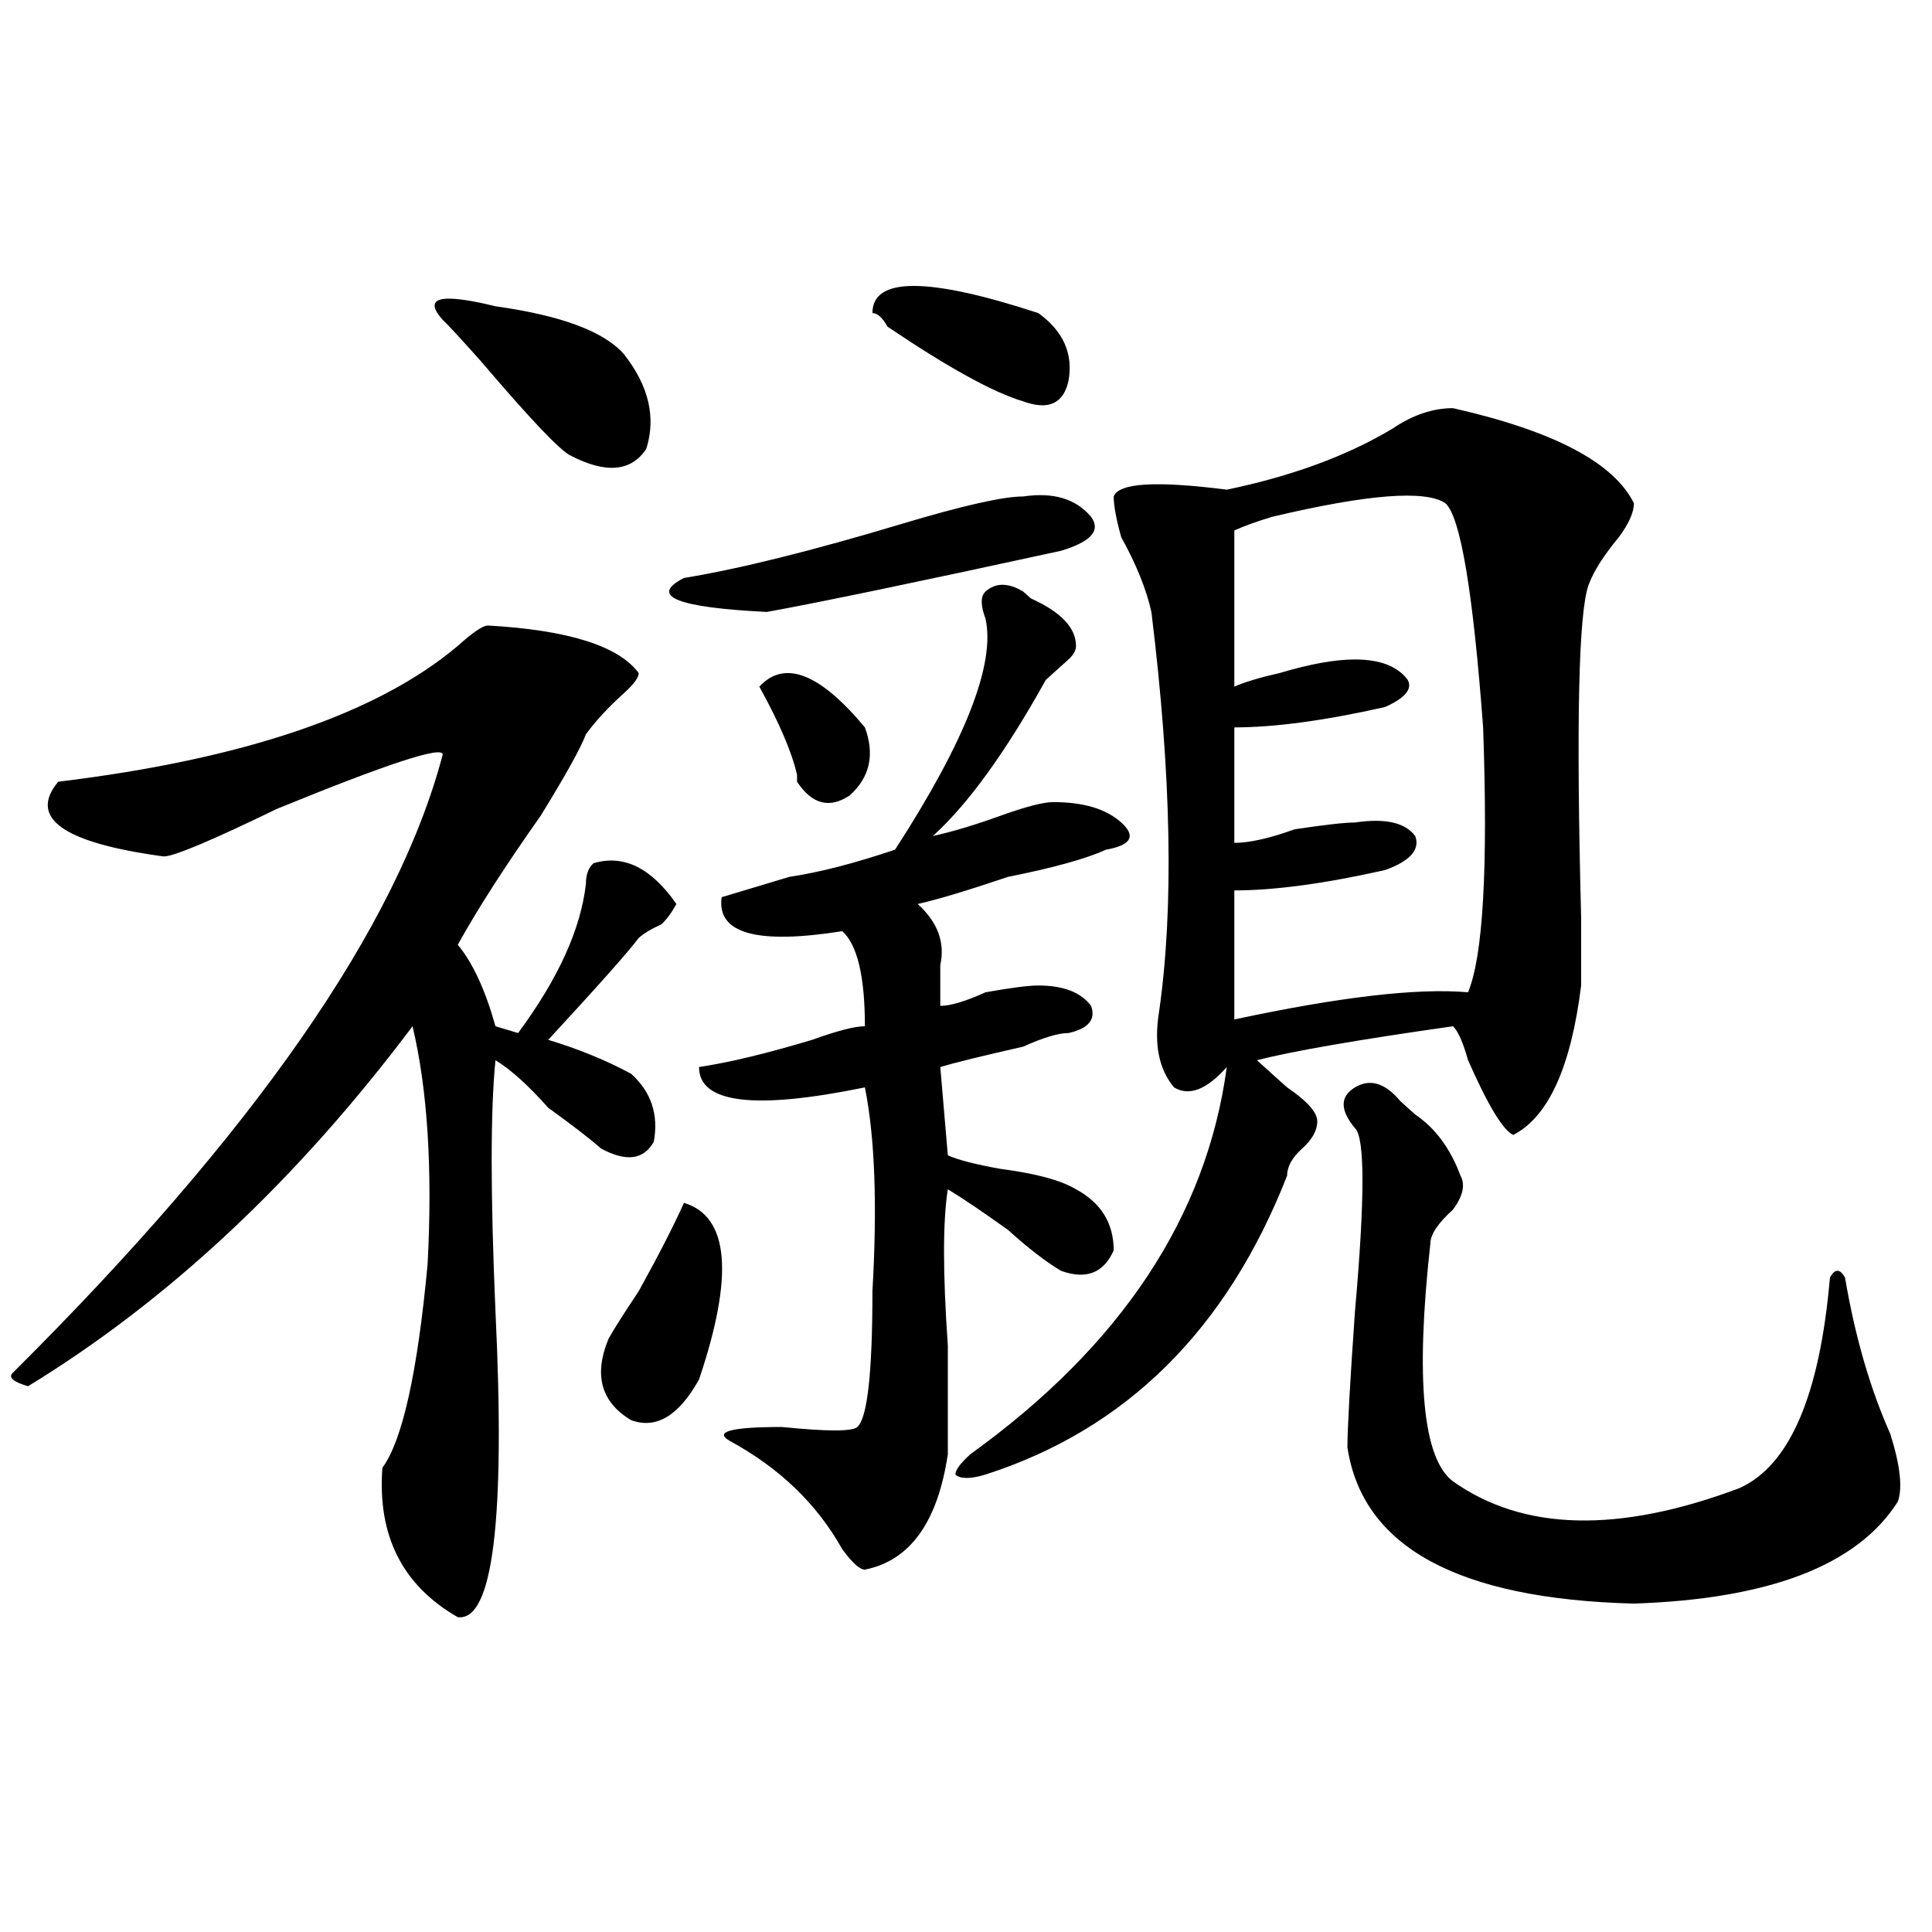
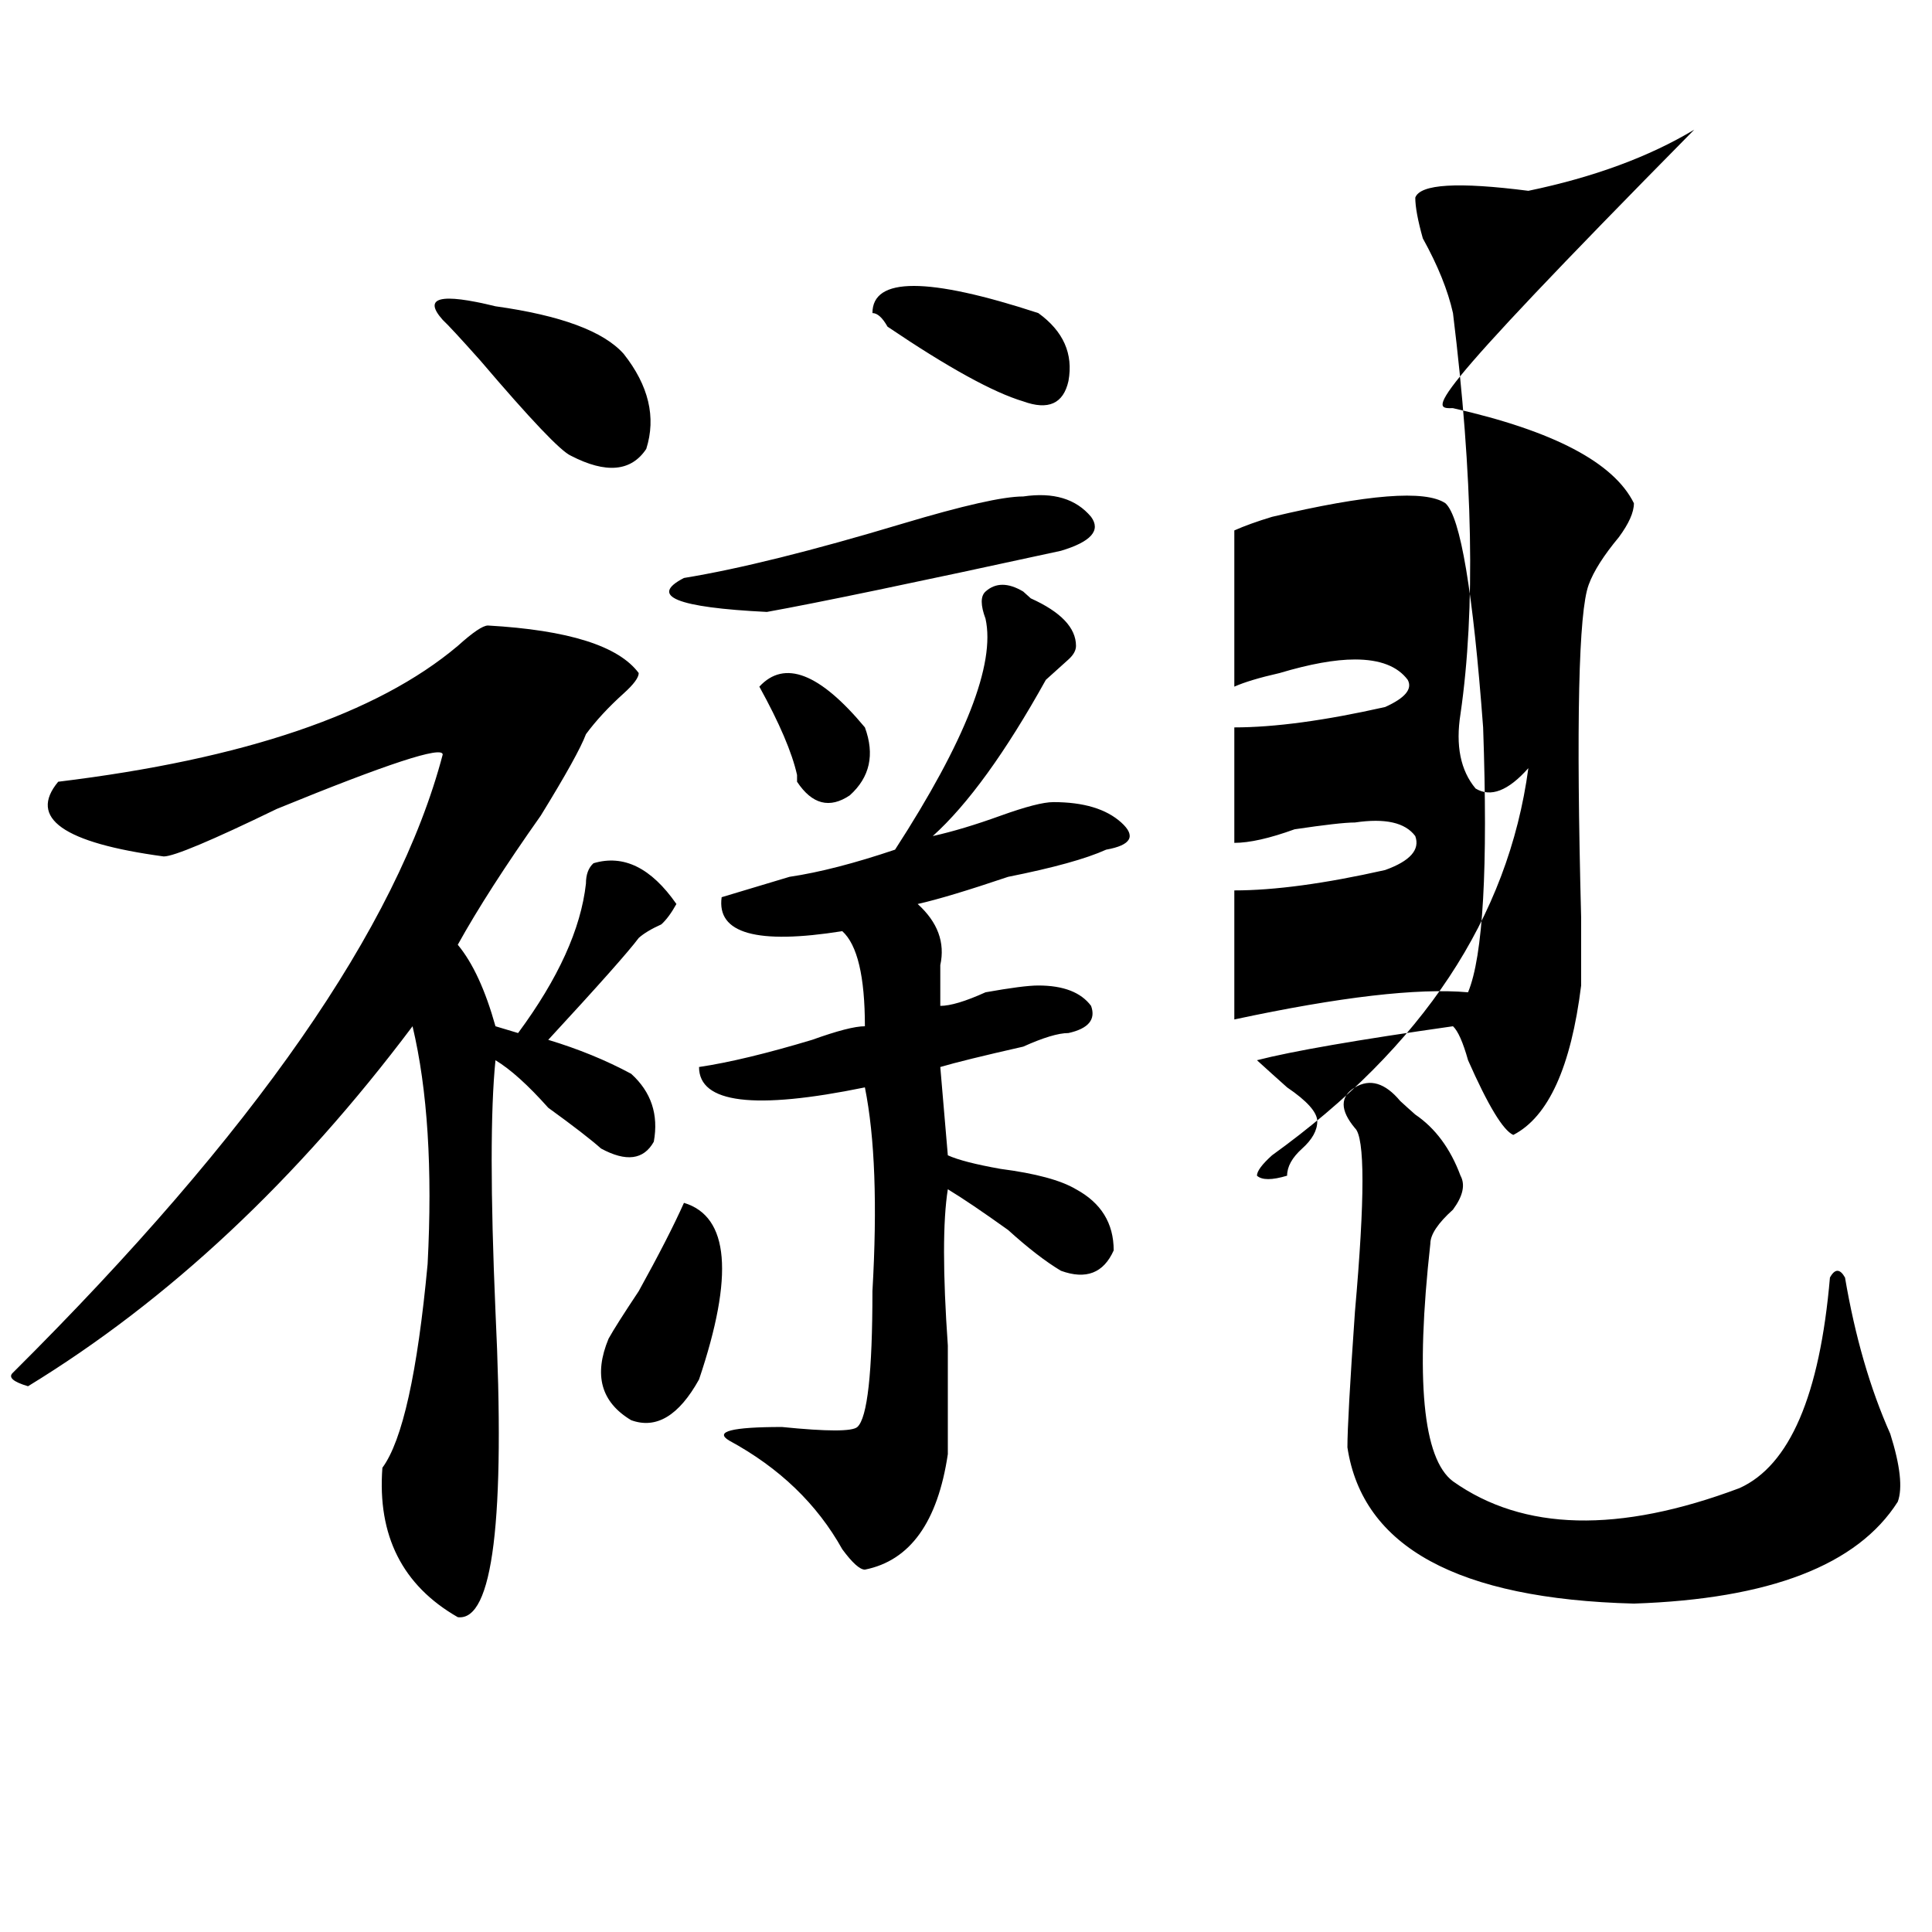
<svg xmlns="http://www.w3.org/2000/svg" version="1.1" id="图层_1" x="0px" y="0px" width="1000px" height="1000px" viewBox="0 0 1000 1000" enable-background="new 0 0 1000 1000" xml:space="preserve">
-   <path d="M252.555,323.766c41.585,2.362,67.62,10.547,78.047,24.609c0,2.362-2.622,5.878-7.805,10.547  c-7.805,7.031-14.329,14.063-19.512,21.094c-2.622,7.031-10.427,21.094-23.414,42.188c-18.231,25.817-32.56,48.065-42.926,66.797  c7.805,9.394,14.269,23.456,19.512,42.188l11.707,3.516c20.792-28.125,32.499-53.888,35.121-77.344c0-4.669,1.28-8.185,3.902-10.547  c15.609-4.669,29.877,2.362,42.926,21.094c-2.622,4.724-5.244,8.239-7.805,10.547c-5.244,2.362-9.146,4.724-11.707,7.031  c-5.243,7.031-20.853,24.609-46.828,52.734c15.609,4.724,29.878,10.547,42.926,17.578c10.365,9.394,14.268,21.094,11.707,35.156  c-5.244,9.394-14.329,10.547-27.316,3.516c-5.243-4.669-14.329-11.7-27.316-21.094c-10.427-11.7-19.512-19.886-27.316-24.609  c-2.622,25.817-2.622,69.159,0,130.078c5.183,107.831-1.341,160.51-19.512,158.203c-28.657-16.425-41.646-42.188-39.023-77.344  c10.366-14.063,18.171-49.219,23.414-105.469c2.562-49.219,0-90.198-7.805-123.047c-59.876,79.706-126.216,141.833-199.02,186.328  c-7.805-2.308-10.427-4.669-7.805-7.031c124.875-124.2,199.02-230.823,222.434-319.922c0-4.669-28.657,4.724-85.852,28.125  c-33.841,16.425-53.353,24.609-58.535,24.609c-52.071-7.031-70.242-19.886-54.633-38.672c96.218-11.7,165.179-35.156,206.824-70.313  C244.75,327.281,249.933,323.766,252.555,323.766z M229.141,165.563c-10.427-11.701-1.341-14.063,27.316-7.031  c33.78,4.724,55.913,12.909,66.34,24.609c12.987,16.425,16.89,32.849,11.707,49.219c-7.805,11.755-20.853,12.909-39.023,3.516  c-5.243-2.308-20.853-18.731-46.828-49.219C238.226,174.956,231.702,167.924,229.141,165.563z M354.016,622.594  c23.414,7.031,25.975,37.519,7.805,91.406c-10.427,18.786-22.134,25.817-35.121,21.094c-15.609-9.339-19.512-23.401-11.707-42.188  c2.562-4.669,7.805-12.854,15.609-24.609C340.967,649.565,348.771,634.349,354.016,622.594z M529.621,256.969  c15.609-2.308,27.316,1.208,35.121,10.547c5.183,7.031,0,12.909-15.609,17.578c-75.486,16.425-126.217,26.972-152.191,31.641  c-46.828-2.308-61.157-8.185-42.926-17.578c28.597-4.669,66.34-14.063,113.168-28.125  C498.402,261.692,519.194,256.969,529.621,256.969z M529.621,306.188l3.902,3.516c15.609,7.031,23.414,15.271,23.414,24.609  c0,2.362-1.342,4.724-3.902,7.031c-5.244,4.724-9.146,8.239-11.707,10.547c-20.854,37.519-40.365,64.489-58.535,80.859  c10.365-2.308,22.072-5.823,35.121-10.547c12.987-4.669,22.072-7.031,27.316-7.031c15.609,0,27.316,3.516,35.121,10.547  s5.183,11.755-7.805,14.063c-10.427,4.724-27.316,9.394-50.73,14.063c-20.854,7.031-36.463,11.755-46.828,14.063  c10.365,9.394,14.268,19.94,11.707,31.641c0,9.394,0,16.425,0,21.094c5.183,0,12.987-2.308,23.414-7.031  c12.987-2.308,22.072-3.516,27.316-3.516c12.987,0,22.072,3.516,27.316,10.547c2.561,7.031-1.342,11.755-11.707,14.063  c-5.244,0-13.049,2.362-23.414,7.031c-20.854,4.724-35.121,8.239-42.926,10.547l3.902,45.703c5.183,2.362,14.268,4.724,27.316,7.031  c18.17,2.362,31.219,5.878,39.023,10.547c12.987,7.031,19.512,17.578,19.512,31.641c-5.244,11.755-14.329,15.271-27.316,10.547  c-7.805-4.669-16.951-11.7-27.316-21.094c-13.049-9.339-23.414-16.37-31.219-21.094c-2.622,16.425-2.622,43.396,0,80.859  c0,30.487,0,49.219,0,56.25c-5.244,35.156-19.512,55.097-42.926,59.766c-2.622,0-6.524-3.516-11.707-10.547  c-13.049-23.401-32.561-42.188-58.535-56.25c-7.805-4.669,1.28-7.031,27.316-7.031c23.414,2.362,36.401,2.362,39.023,0  c5.183-4.669,7.805-28.125,7.805-70.313c2.561-44.495,1.28-79.651-3.902-105.469c-57.255,11.755-85.852,8.239-85.852-10.547  c15.609-2.308,35.121-7.031,58.535-14.063c12.987-4.669,22.072-7.031,27.316-7.031c0-25.763-3.902-42.188-11.707-49.219  c-44.268,7.031-65.06,1.208-62.438-17.578c7.805-2.308,19.512-5.823,35.121-10.547c15.609-2.308,33.779-7.031,54.633-14.063  c36.401-56.25,52.011-96.075,46.828-119.531c-2.622-7.031-2.622-11.7,0-14.063C515.292,301.519,521.816,301.519,529.621,306.188z   M393.039,355.406c12.987-14.063,31.219-7.031,54.633,21.094c5.183,14.063,2.561,25.817-7.805,35.156  c-10.427,7.031-19.512,4.724-27.316-7.031v-3.516C409.929,389.409,403.404,374.192,393.039,355.406z M537.426,162.047  c12.987,9.394,18.17,21.094,15.609,35.156c-2.622,11.755-10.427,15.271-23.414,10.547c-15.609-4.669-39.023-17.578-70.242-38.672  c-2.622-4.669-5.244-7.031-7.805-7.031C451.574,143.315,480.171,143.315,537.426,162.047z M752.055,211.266  c52.011,11.755,83.229,28.125,93.656,49.219c0,4.724-2.622,10.547-7.805,17.578c-7.805,9.394-13.049,17.578-15.609,24.609  c-5.244,14.063-6.524,71.521-3.902,172.266c0,18.786,0,30.487,0,35.156c-5.244,42.188-16.951,68.005-35.121,77.344  c-5.244-2.308-13.049-15.216-23.414-38.672c-2.622-9.339-5.244-15.216-7.805-17.578c-49.45,7.031-83.291,12.909-101.461,17.578  c5.183,4.724,10.365,9.394,15.609,14.063c10.365,7.031,15.609,12.909,15.609,17.578c0,4.724-2.622,9.394-7.805,14.063  c-5.244,4.724-7.805,9.394-7.805,14.063c-31.219,79.706-83.291,131.286-156.094,154.688c-7.805,2.362-13.049,2.362-15.609,0  c0-2.308,2.561-5.823,7.805-10.547c78.047-56.25,122.253-123.047,132.68-200.391c-10.427,11.755-19.512,15.271-27.316,10.547  c-7.805-9.339-10.427-22.247-7.805-38.672c7.805-53.888,6.463-123.047-3.902-207.422c-2.622-11.7-7.805-24.609-15.609-38.672  c-2.622-9.339-3.902-16.37-3.902-21.094c2.561-7.031,22.072-8.185,58.535-3.516c33.779-7.031,62.438-17.578,85.852-31.641  C731.201,214.781,741.628,211.266,752.055,211.266z M748.152,260.484c-10.427-7.031-40.365-4.669-89.754,7.031  c-7.805,2.362-14.329,4.724-19.512,7.031v80.859c5.183-2.308,12.987-4.669,23.414-7.031c15.609-4.669,28.597-7.031,39.023-7.031  c12.987,0,22.072,3.516,27.316,10.547c2.561,4.724-1.342,9.394-11.707,14.063c-31.219,7.031-57.255,10.547-78.047,10.547v59.766  c7.805,0,18.17-2.308,31.219-7.031c15.609-2.308,25.975-3.516,31.219-3.516c15.609-2.308,25.975,0,31.219,7.031  c2.561,7.031-2.622,12.909-15.609,17.578c-31.219,7.031-57.255,10.547-78.047,10.547v66.797  c54.633-11.7,94.937-16.37,120.973-14.063c7.805-18.731,10.365-64.435,7.805-137.109  C762.42,306.188,755.957,267.516,748.152,260.484z M724.738,569.859c2.561,2.362,5.183,4.724,7.805,7.031  c10.365,7.031,18.17,17.578,23.414,31.641c2.561,4.724,1.28,10.547-3.902,17.578c-7.805,7.031-11.707,12.909-11.707,17.578  c-7.805,70.313-3.902,111.347,11.707,123.047c36.401,25.817,85.852,26.972,148.289,3.516c25.975-11.7,41.584-48.011,46.828-108.984  c2.561-4.669,5.183-4.669,7.805,0c5.183,30.487,12.987,57.458,23.414,80.859c5.183,16.425,6.463,28.125,3.902,35.156  c-20.854,32.849-66.34,50.372-136.582,52.734c-91.096-2.362-140.484-29.278-148.289-80.859c0-9.339,1.28-32.794,3.902-70.313  c5.183-58.558,5.183-90.198,0-94.922c-7.805-9.339-7.805-16.37,0-21.094C709.129,558.159,716.934,560.521,724.738,569.859z" />
+   <path d="M252.555,323.766c41.585,2.362,67.62,10.547,78.047,24.609c0,2.362-2.622,5.878-7.805,10.547  c-7.805,7.031-14.329,14.063-19.512,21.094c-2.622,7.031-10.427,21.094-23.414,42.188c-18.231,25.817-32.56,48.065-42.926,66.797  c7.805,9.394,14.269,23.456,19.512,42.188l11.707,3.516c20.792-28.125,32.499-53.888,35.121-77.344c0-4.669,1.28-8.185,3.902-10.547  c15.609-4.669,29.877,2.362,42.926,21.094c-2.622,4.724-5.244,8.239-7.805,10.547c-5.244,2.362-9.146,4.724-11.707,7.031  c-5.243,7.031-20.853,24.609-46.828,52.734c15.609,4.724,29.878,10.547,42.926,17.578c10.365,9.394,14.268,21.094,11.707,35.156  c-5.244,9.394-14.329,10.547-27.316,3.516c-5.243-4.669-14.329-11.7-27.316-21.094c-10.427-11.7-19.512-19.886-27.316-24.609  c-2.622,25.817-2.622,69.159,0,130.078c5.183,107.831-1.341,160.51-19.512,158.203c-28.657-16.425-41.646-42.188-39.023-77.344  c10.366-14.063,18.171-49.219,23.414-105.469c2.562-49.219,0-90.198-7.805-123.047c-59.876,79.706-126.216,141.833-199.02,186.328  c-7.805-2.308-10.427-4.669-7.805-7.031c124.875-124.2,199.02-230.823,222.434-319.922c0-4.669-28.657,4.724-85.852,28.125  c-33.841,16.425-53.353,24.609-58.535,24.609c-52.071-7.031-70.242-19.886-54.633-38.672c96.218-11.7,165.179-35.156,206.824-70.313  C244.75,327.281,249.933,323.766,252.555,323.766z M229.141,165.563c-10.427-11.701-1.341-14.063,27.316-7.031  c33.78,4.724,55.913,12.909,66.34,24.609c12.987,16.425,16.89,32.849,11.707,49.219c-7.805,11.755-20.853,12.909-39.023,3.516  c-5.243-2.308-20.853-18.731-46.828-49.219C238.226,174.956,231.702,167.924,229.141,165.563z M354.016,622.594  c23.414,7.031,25.975,37.519,7.805,91.406c-10.427,18.786-22.134,25.817-35.121,21.094c-15.609-9.339-19.512-23.401-11.707-42.188  c2.562-4.669,7.805-12.854,15.609-24.609C340.967,649.565,348.771,634.349,354.016,622.594z M529.621,256.969  c15.609-2.308,27.316,1.208,35.121,10.547c5.183,7.031,0,12.909-15.609,17.578c-75.486,16.425-126.217,26.972-152.191,31.641  c-46.828-2.308-61.157-8.185-42.926-17.578c28.597-4.669,66.34-14.063,113.168-28.125  C498.402,261.692,519.194,256.969,529.621,256.969z M529.621,306.188l3.902,3.516c15.609,7.031,23.414,15.271,23.414,24.609  c0,2.362-1.342,4.724-3.902,7.031c-5.244,4.724-9.146,8.239-11.707,10.547c-20.854,37.519-40.365,64.489-58.535,80.859  c10.365-2.308,22.072-5.823,35.121-10.547c12.987-4.669,22.072-7.031,27.316-7.031c15.609,0,27.316,3.516,35.121,10.547  s5.183,11.755-7.805,14.063c-10.427,4.724-27.316,9.394-50.73,14.063c-20.854,7.031-36.463,11.755-46.828,14.063  c10.365,9.394,14.268,19.94,11.707,31.641c0,9.394,0,16.425,0,21.094c5.183,0,12.987-2.308,23.414-7.031  c12.987-2.308,22.072-3.516,27.316-3.516c12.987,0,22.072,3.516,27.316,10.547c2.561,7.031-1.342,11.755-11.707,14.063  c-5.244,0-13.049,2.362-23.414,7.031c-20.854,4.724-35.121,8.239-42.926,10.547l3.902,45.703c5.183,2.362,14.268,4.724,27.316,7.031  c18.17,2.362,31.219,5.878,39.023,10.547c12.987,7.031,19.512,17.578,19.512,31.641c-5.244,11.755-14.329,15.271-27.316,10.547  c-7.805-4.669-16.951-11.7-27.316-21.094c-13.049-9.339-23.414-16.37-31.219-21.094c-2.622,16.425-2.622,43.396,0,80.859  c0,30.487,0,49.219,0,56.25c-5.244,35.156-19.512,55.097-42.926,59.766c-2.622,0-6.524-3.516-11.707-10.547  c-13.049-23.401-32.561-42.188-58.535-56.25c-7.805-4.669,1.28-7.031,27.316-7.031c23.414,2.362,36.401,2.362,39.023,0  c5.183-4.669,7.805-28.125,7.805-70.313c2.561-44.495,1.28-79.651-3.902-105.469c-57.255,11.755-85.852,8.239-85.852-10.547  c15.609-2.308,35.121-7.031,58.535-14.063c12.987-4.669,22.072-7.031,27.316-7.031c0-25.763-3.902-42.188-11.707-49.219  c-44.268,7.031-65.06,1.208-62.438-17.578c7.805-2.308,19.512-5.823,35.121-10.547c15.609-2.308,33.779-7.031,54.633-14.063  c36.401-56.25,52.011-96.075,46.828-119.531c-2.622-7.031-2.622-11.7,0-14.063C515.292,301.519,521.816,301.519,529.621,306.188z   M393.039,355.406c12.987-14.063,31.219-7.031,54.633,21.094c5.183,14.063,2.561,25.817-7.805,35.156  c-10.427,7.031-19.512,4.724-27.316-7.031v-3.516C409.929,389.409,403.404,374.192,393.039,355.406z M537.426,162.047  c12.987,9.394,18.17,21.094,15.609,35.156c-2.622,11.755-10.427,15.271-23.414,10.547c-15.609-4.669-39.023-17.578-70.242-38.672  c-2.622-4.669-5.244-7.031-7.805-7.031C451.574,143.315,480.171,143.315,537.426,162.047z M752.055,211.266  c52.011,11.755,83.229,28.125,93.656,49.219c0,4.724-2.622,10.547-7.805,17.578c-7.805,9.394-13.049,17.578-15.609,24.609  c-5.244,14.063-6.524,71.521-3.902,172.266c0,18.786,0,30.487,0,35.156c-5.244,42.188-16.951,68.005-35.121,77.344  c-5.244-2.308-13.049-15.216-23.414-38.672c-2.622-9.339-5.244-15.216-7.805-17.578c-49.45,7.031-83.291,12.909-101.461,17.578  c5.183,4.724,10.365,9.394,15.609,14.063c10.365,7.031,15.609,12.909,15.609,17.578c0,4.724-2.622,9.394-7.805,14.063  c-5.244,4.724-7.805,9.394-7.805,14.063c-7.805,2.362-13.049,2.362-15.609,0  c0-2.308,2.561-5.823,7.805-10.547c78.047-56.25,122.253-123.047,132.68-200.391c-10.427,11.755-19.512,15.271-27.316,10.547  c-7.805-9.339-10.427-22.247-7.805-38.672c7.805-53.888,6.463-123.047-3.902-207.422c-2.622-11.7-7.805-24.609-15.609-38.672  c-2.622-9.339-3.902-16.37-3.902-21.094c2.561-7.031,22.072-8.185,58.535-3.516c33.779-7.031,62.438-17.578,85.852-31.641  C731.201,214.781,741.628,211.266,752.055,211.266z M748.152,260.484c-10.427-7.031-40.365-4.669-89.754,7.031  c-7.805,2.362-14.329,4.724-19.512,7.031v80.859c5.183-2.308,12.987-4.669,23.414-7.031c15.609-4.669,28.597-7.031,39.023-7.031  c12.987,0,22.072,3.516,27.316,10.547c2.561,4.724-1.342,9.394-11.707,14.063c-31.219,7.031-57.255,10.547-78.047,10.547v59.766  c7.805,0,18.17-2.308,31.219-7.031c15.609-2.308,25.975-3.516,31.219-3.516c15.609-2.308,25.975,0,31.219,7.031  c2.561,7.031-2.622,12.909-15.609,17.578c-31.219,7.031-57.255,10.547-78.047,10.547v66.797  c54.633-11.7,94.937-16.37,120.973-14.063c7.805-18.731,10.365-64.435,7.805-137.109  C762.42,306.188,755.957,267.516,748.152,260.484z M724.738,569.859c2.561,2.362,5.183,4.724,7.805,7.031  c10.365,7.031,18.17,17.578,23.414,31.641c2.561,4.724,1.28,10.547-3.902,17.578c-7.805,7.031-11.707,12.909-11.707,17.578  c-7.805,70.313-3.902,111.347,11.707,123.047c36.401,25.817,85.852,26.972,148.289,3.516c25.975-11.7,41.584-48.011,46.828-108.984  c2.561-4.669,5.183-4.669,7.805,0c5.183,30.487,12.987,57.458,23.414,80.859c5.183,16.425,6.463,28.125,3.902,35.156  c-20.854,32.849-66.34,50.372-136.582,52.734c-91.096-2.362-140.484-29.278-148.289-80.859c0-9.339,1.28-32.794,3.902-70.313  c5.183-58.558,5.183-90.198,0-94.922c-7.805-9.339-7.805-16.37,0-21.094C709.129,558.159,716.934,560.521,724.738,569.859z" />
</svg>